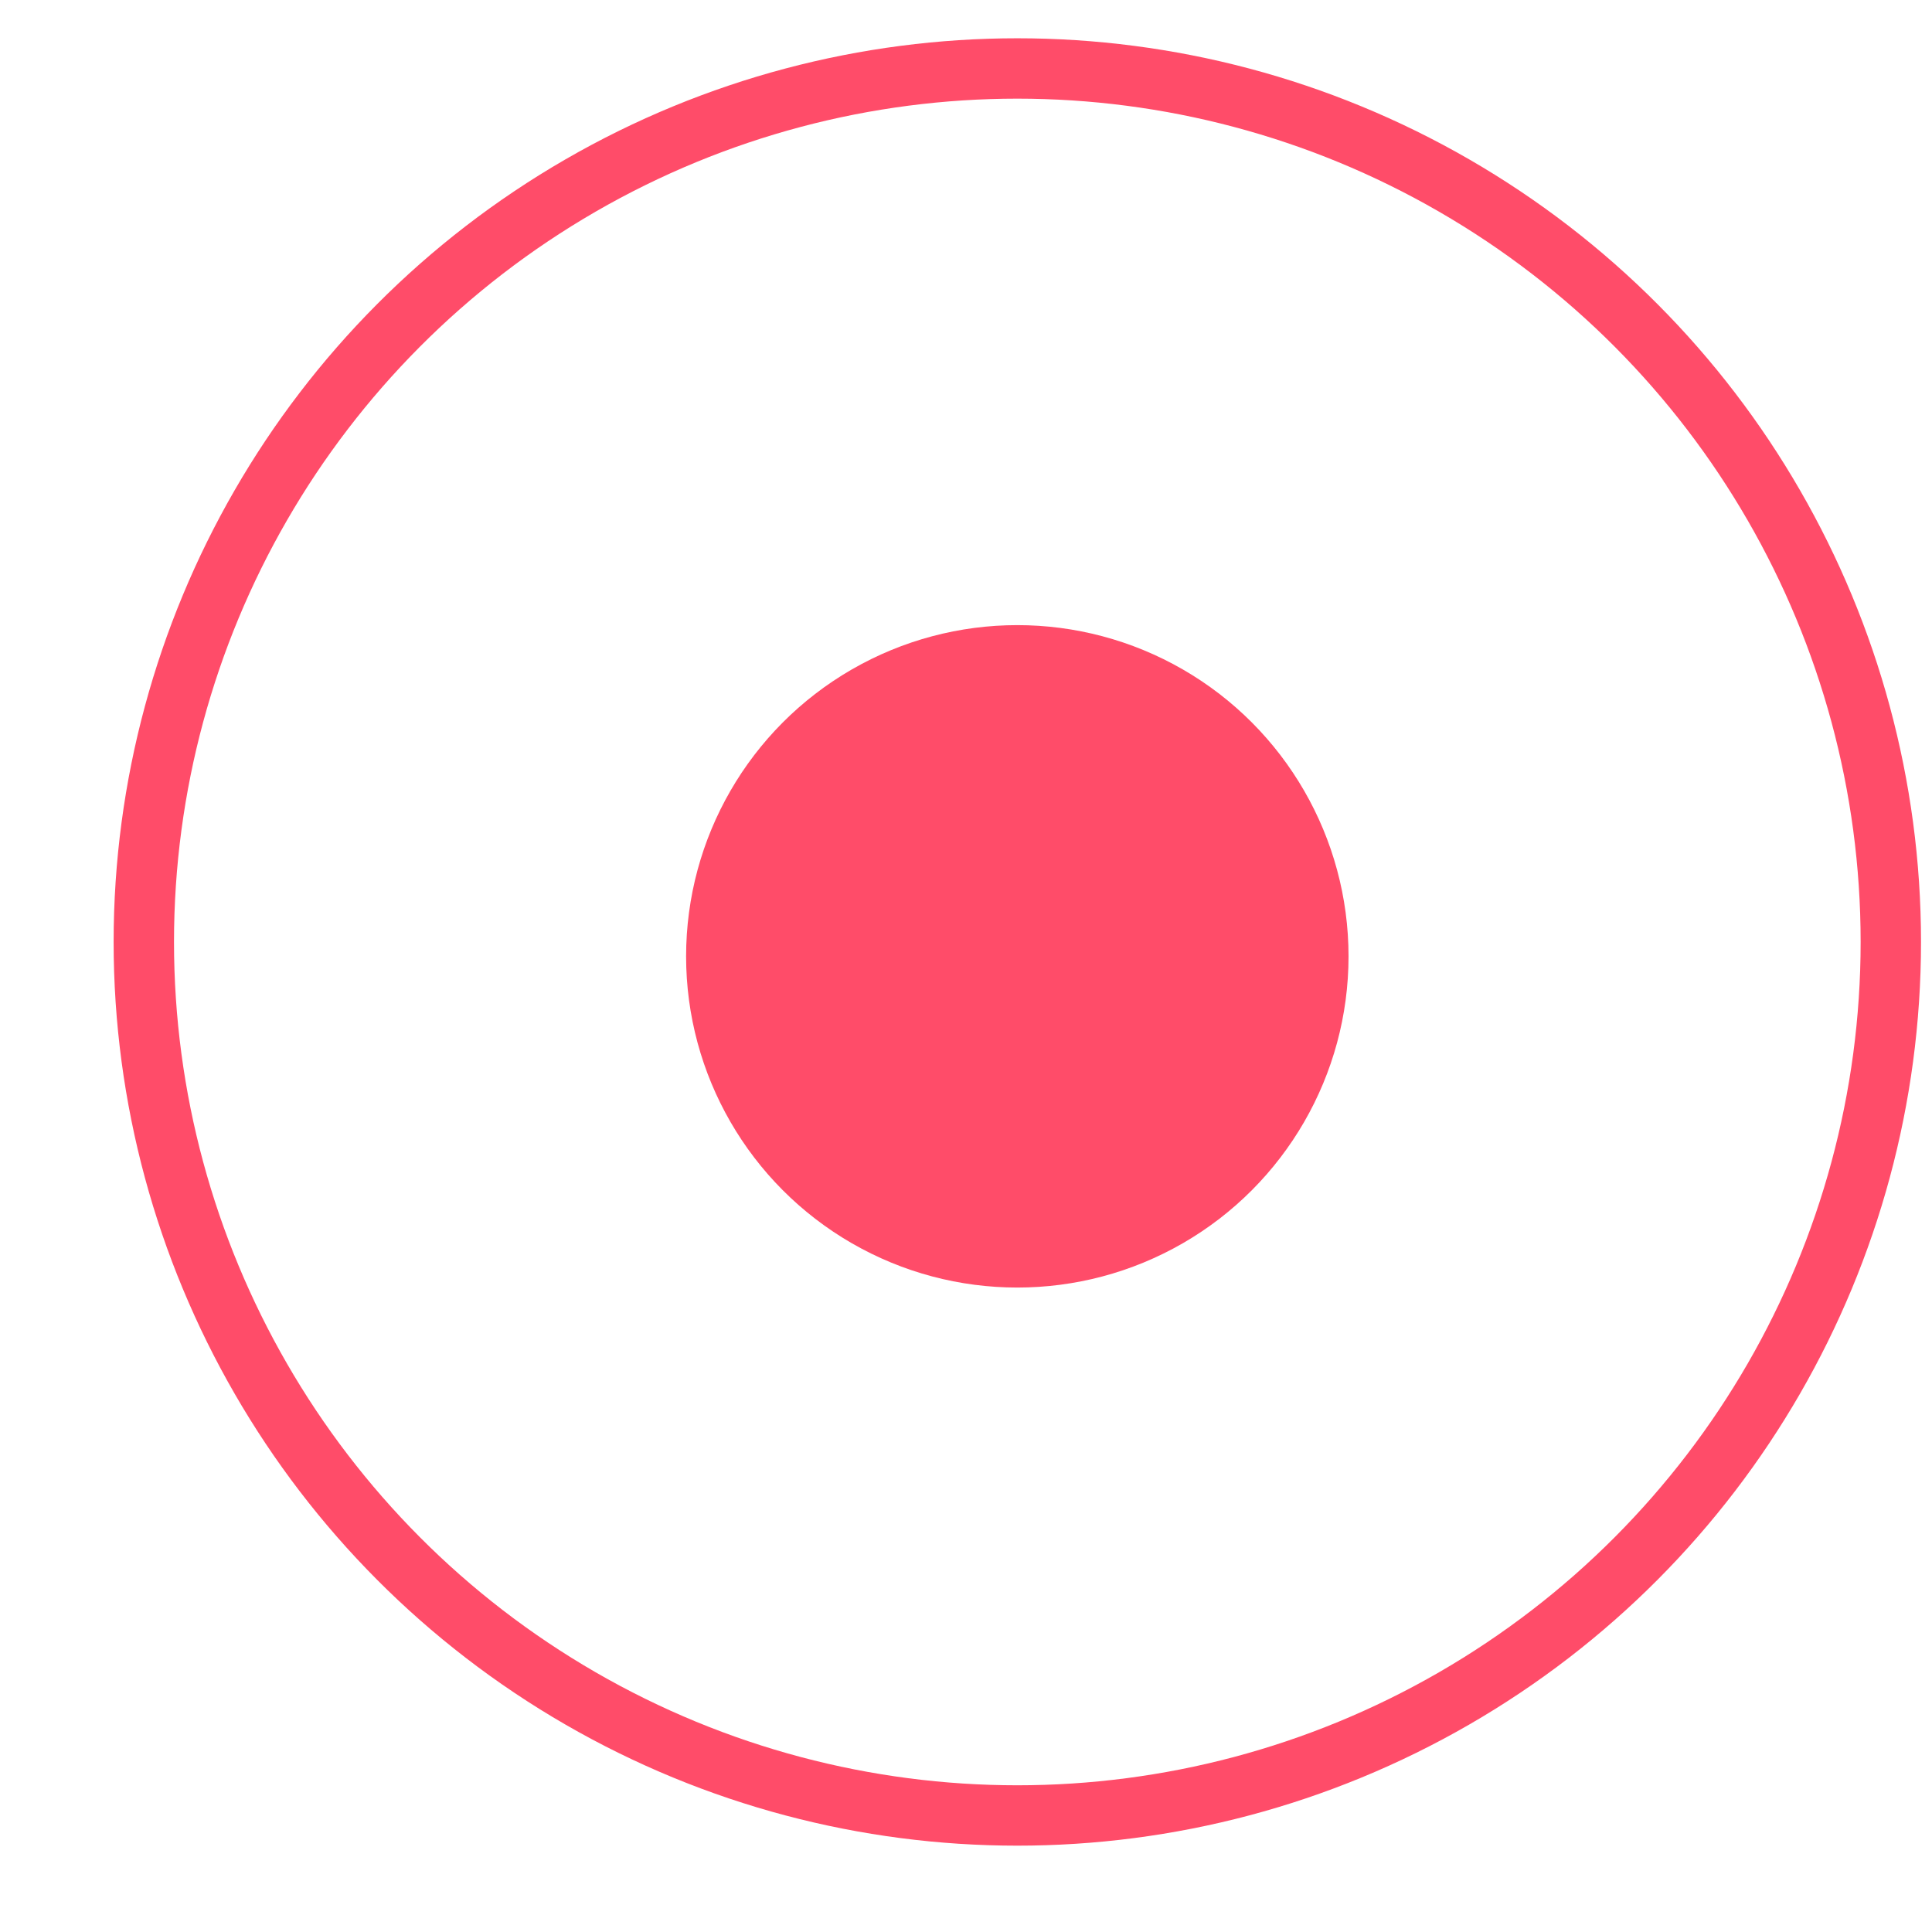
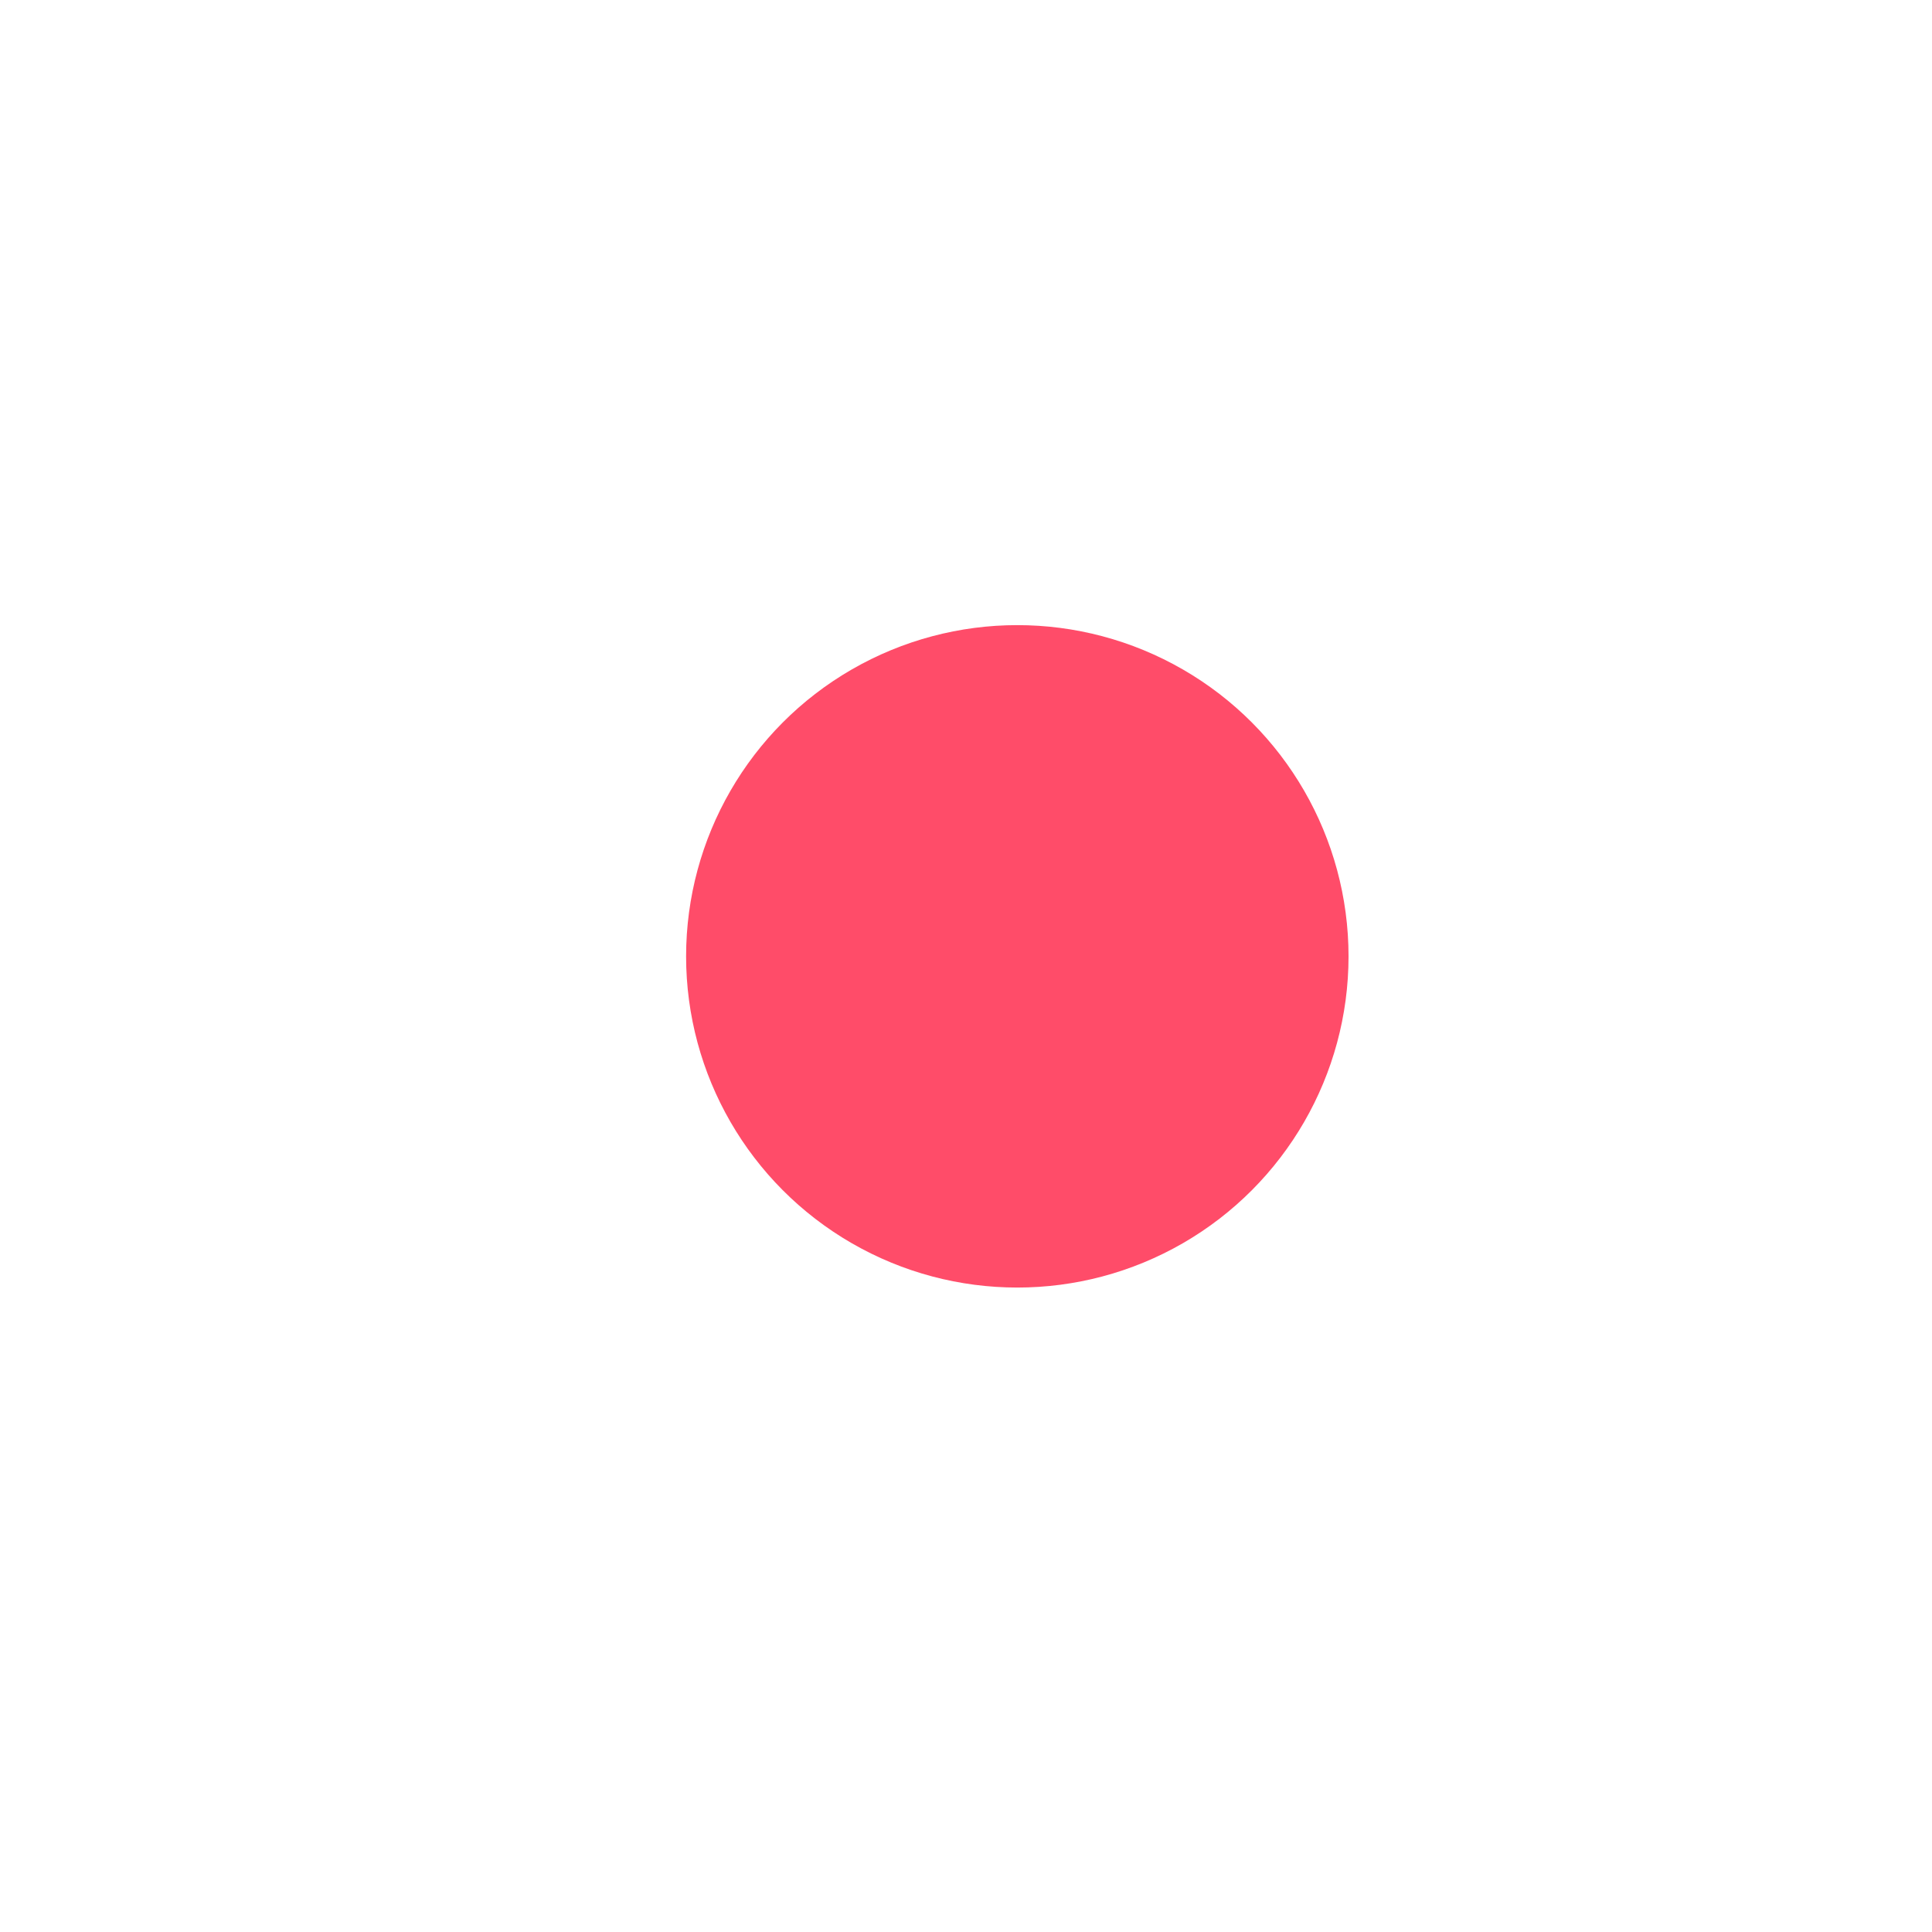
<svg xmlns="http://www.w3.org/2000/svg" width="16" height="16" viewBox="0 0 16 16" fill="none">
  <circle cx="8.425" cy="7.92" r="2.743" fill="#FF4C69" />
-   <circle cx="8.425" cy="7.801" r="7.234" stroke="#FF4C69" stroke-width="0.5" />
</svg>